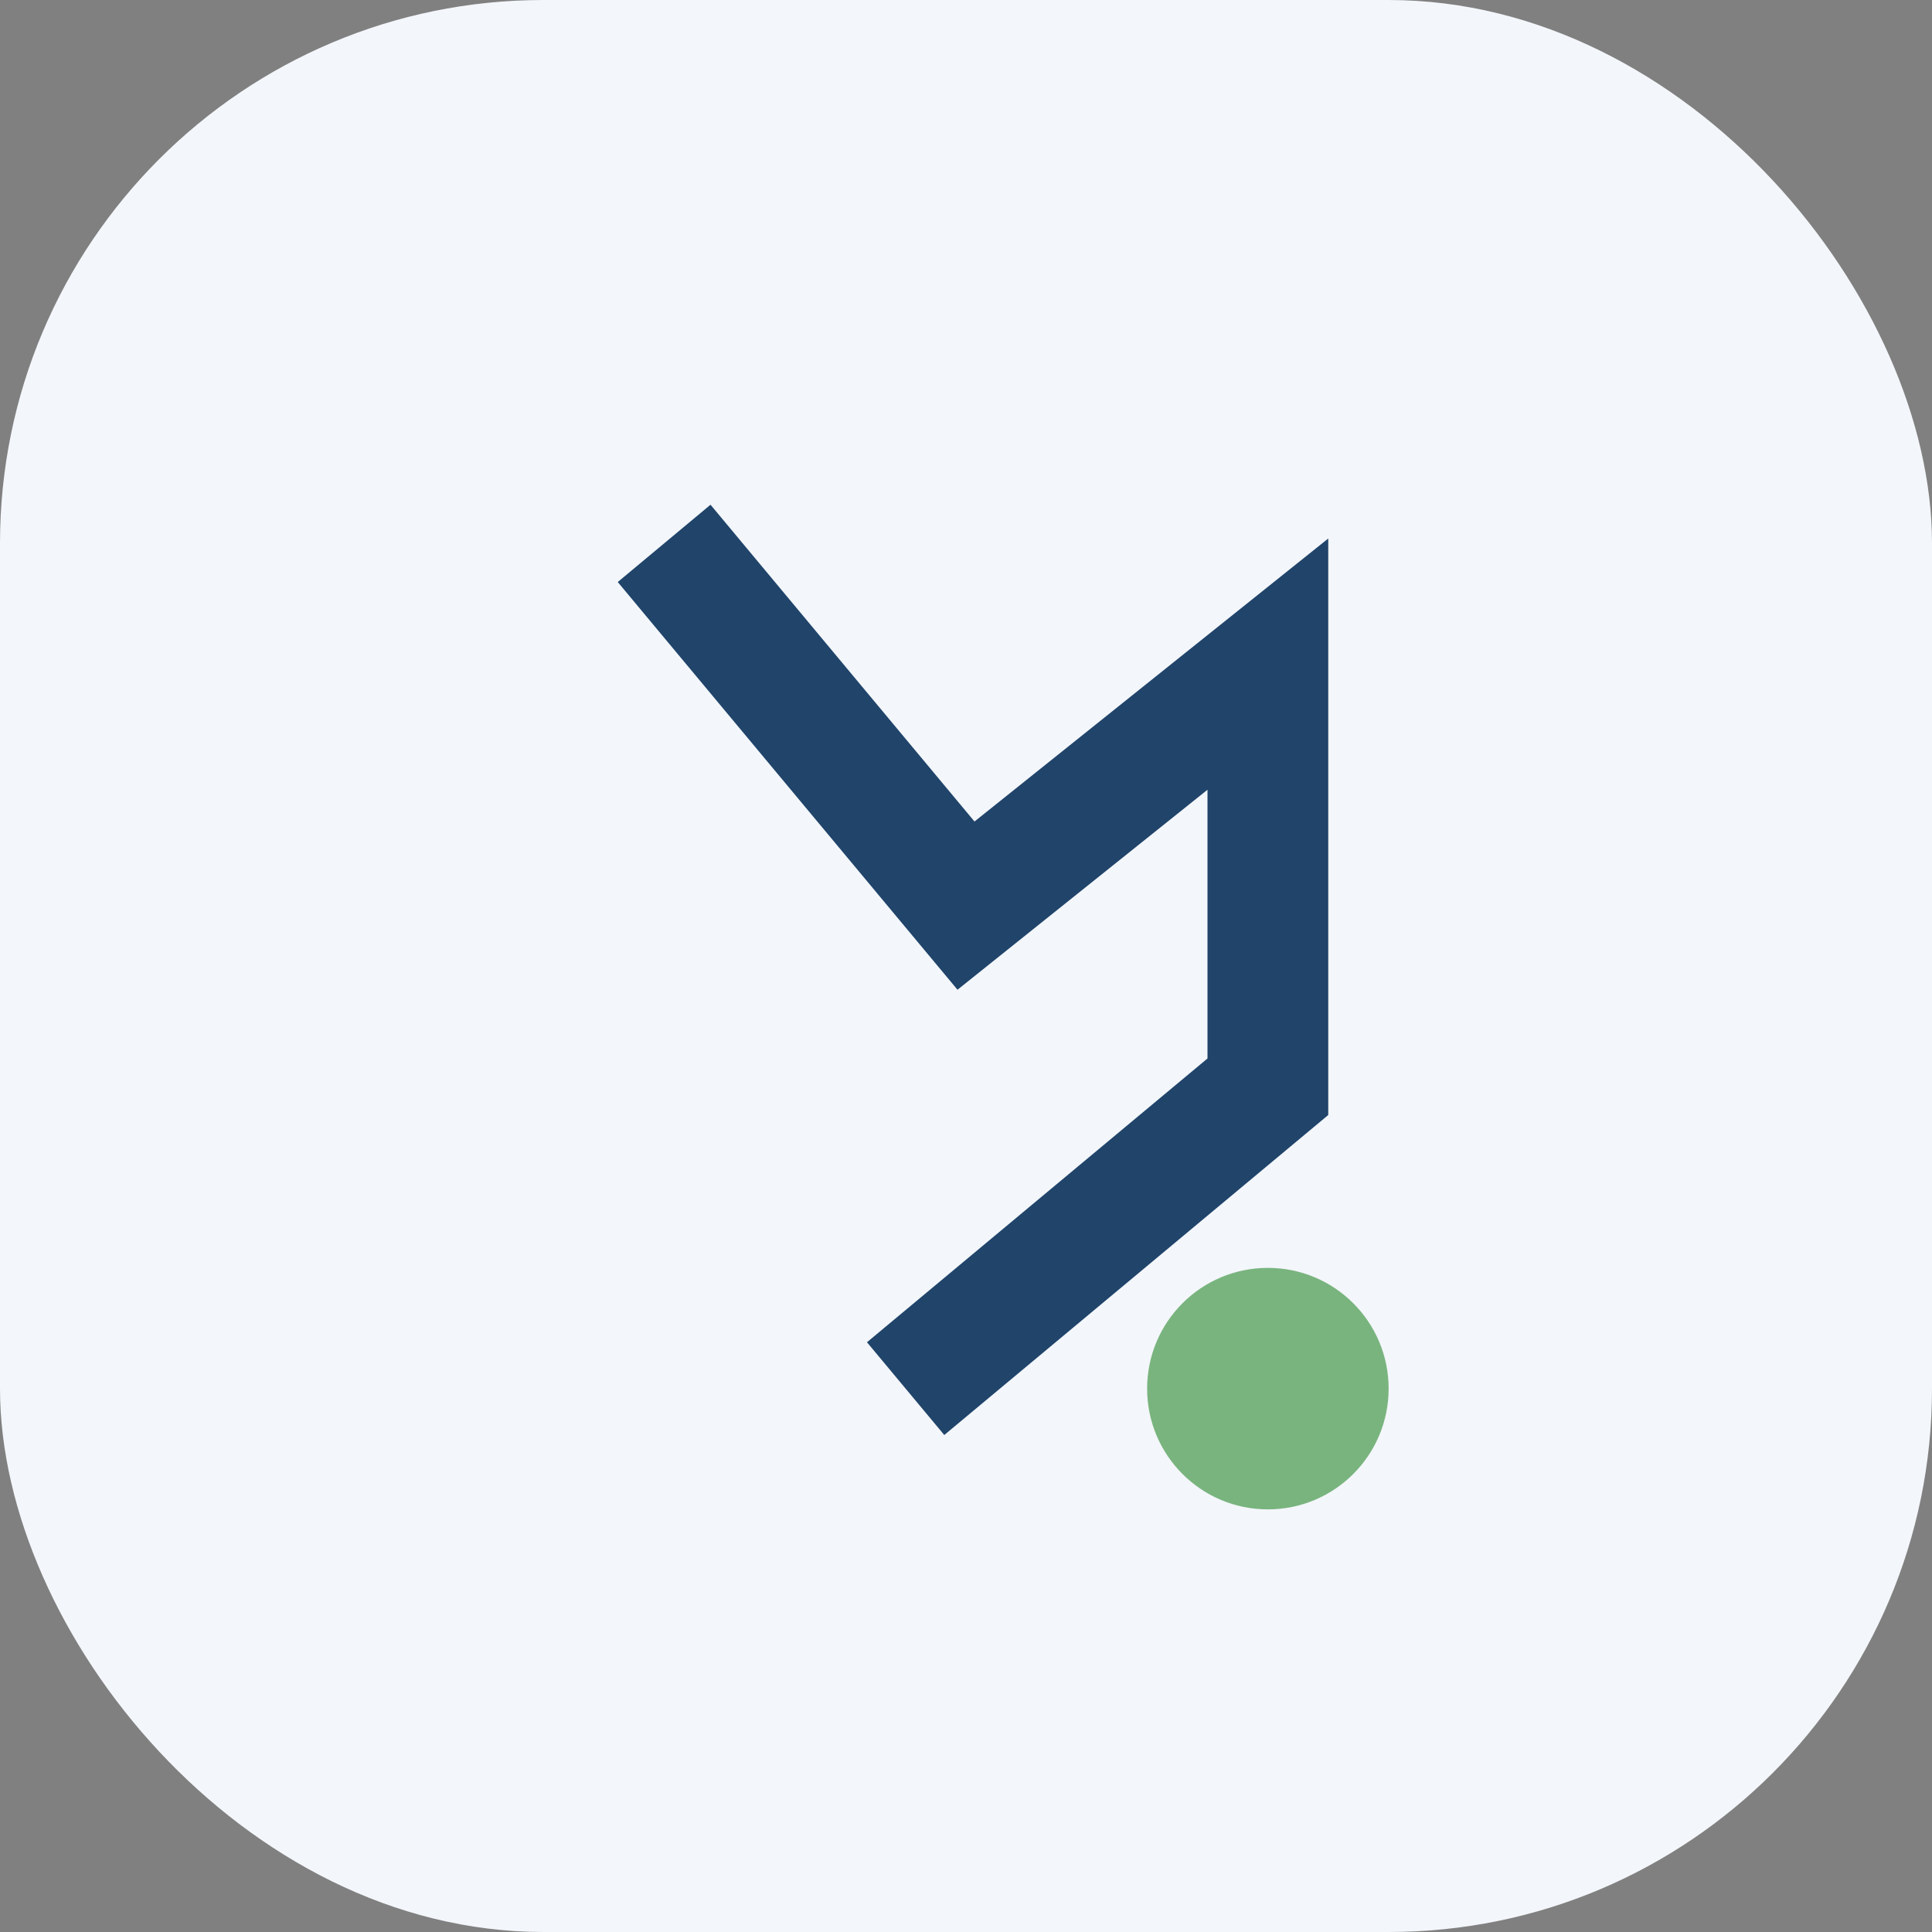
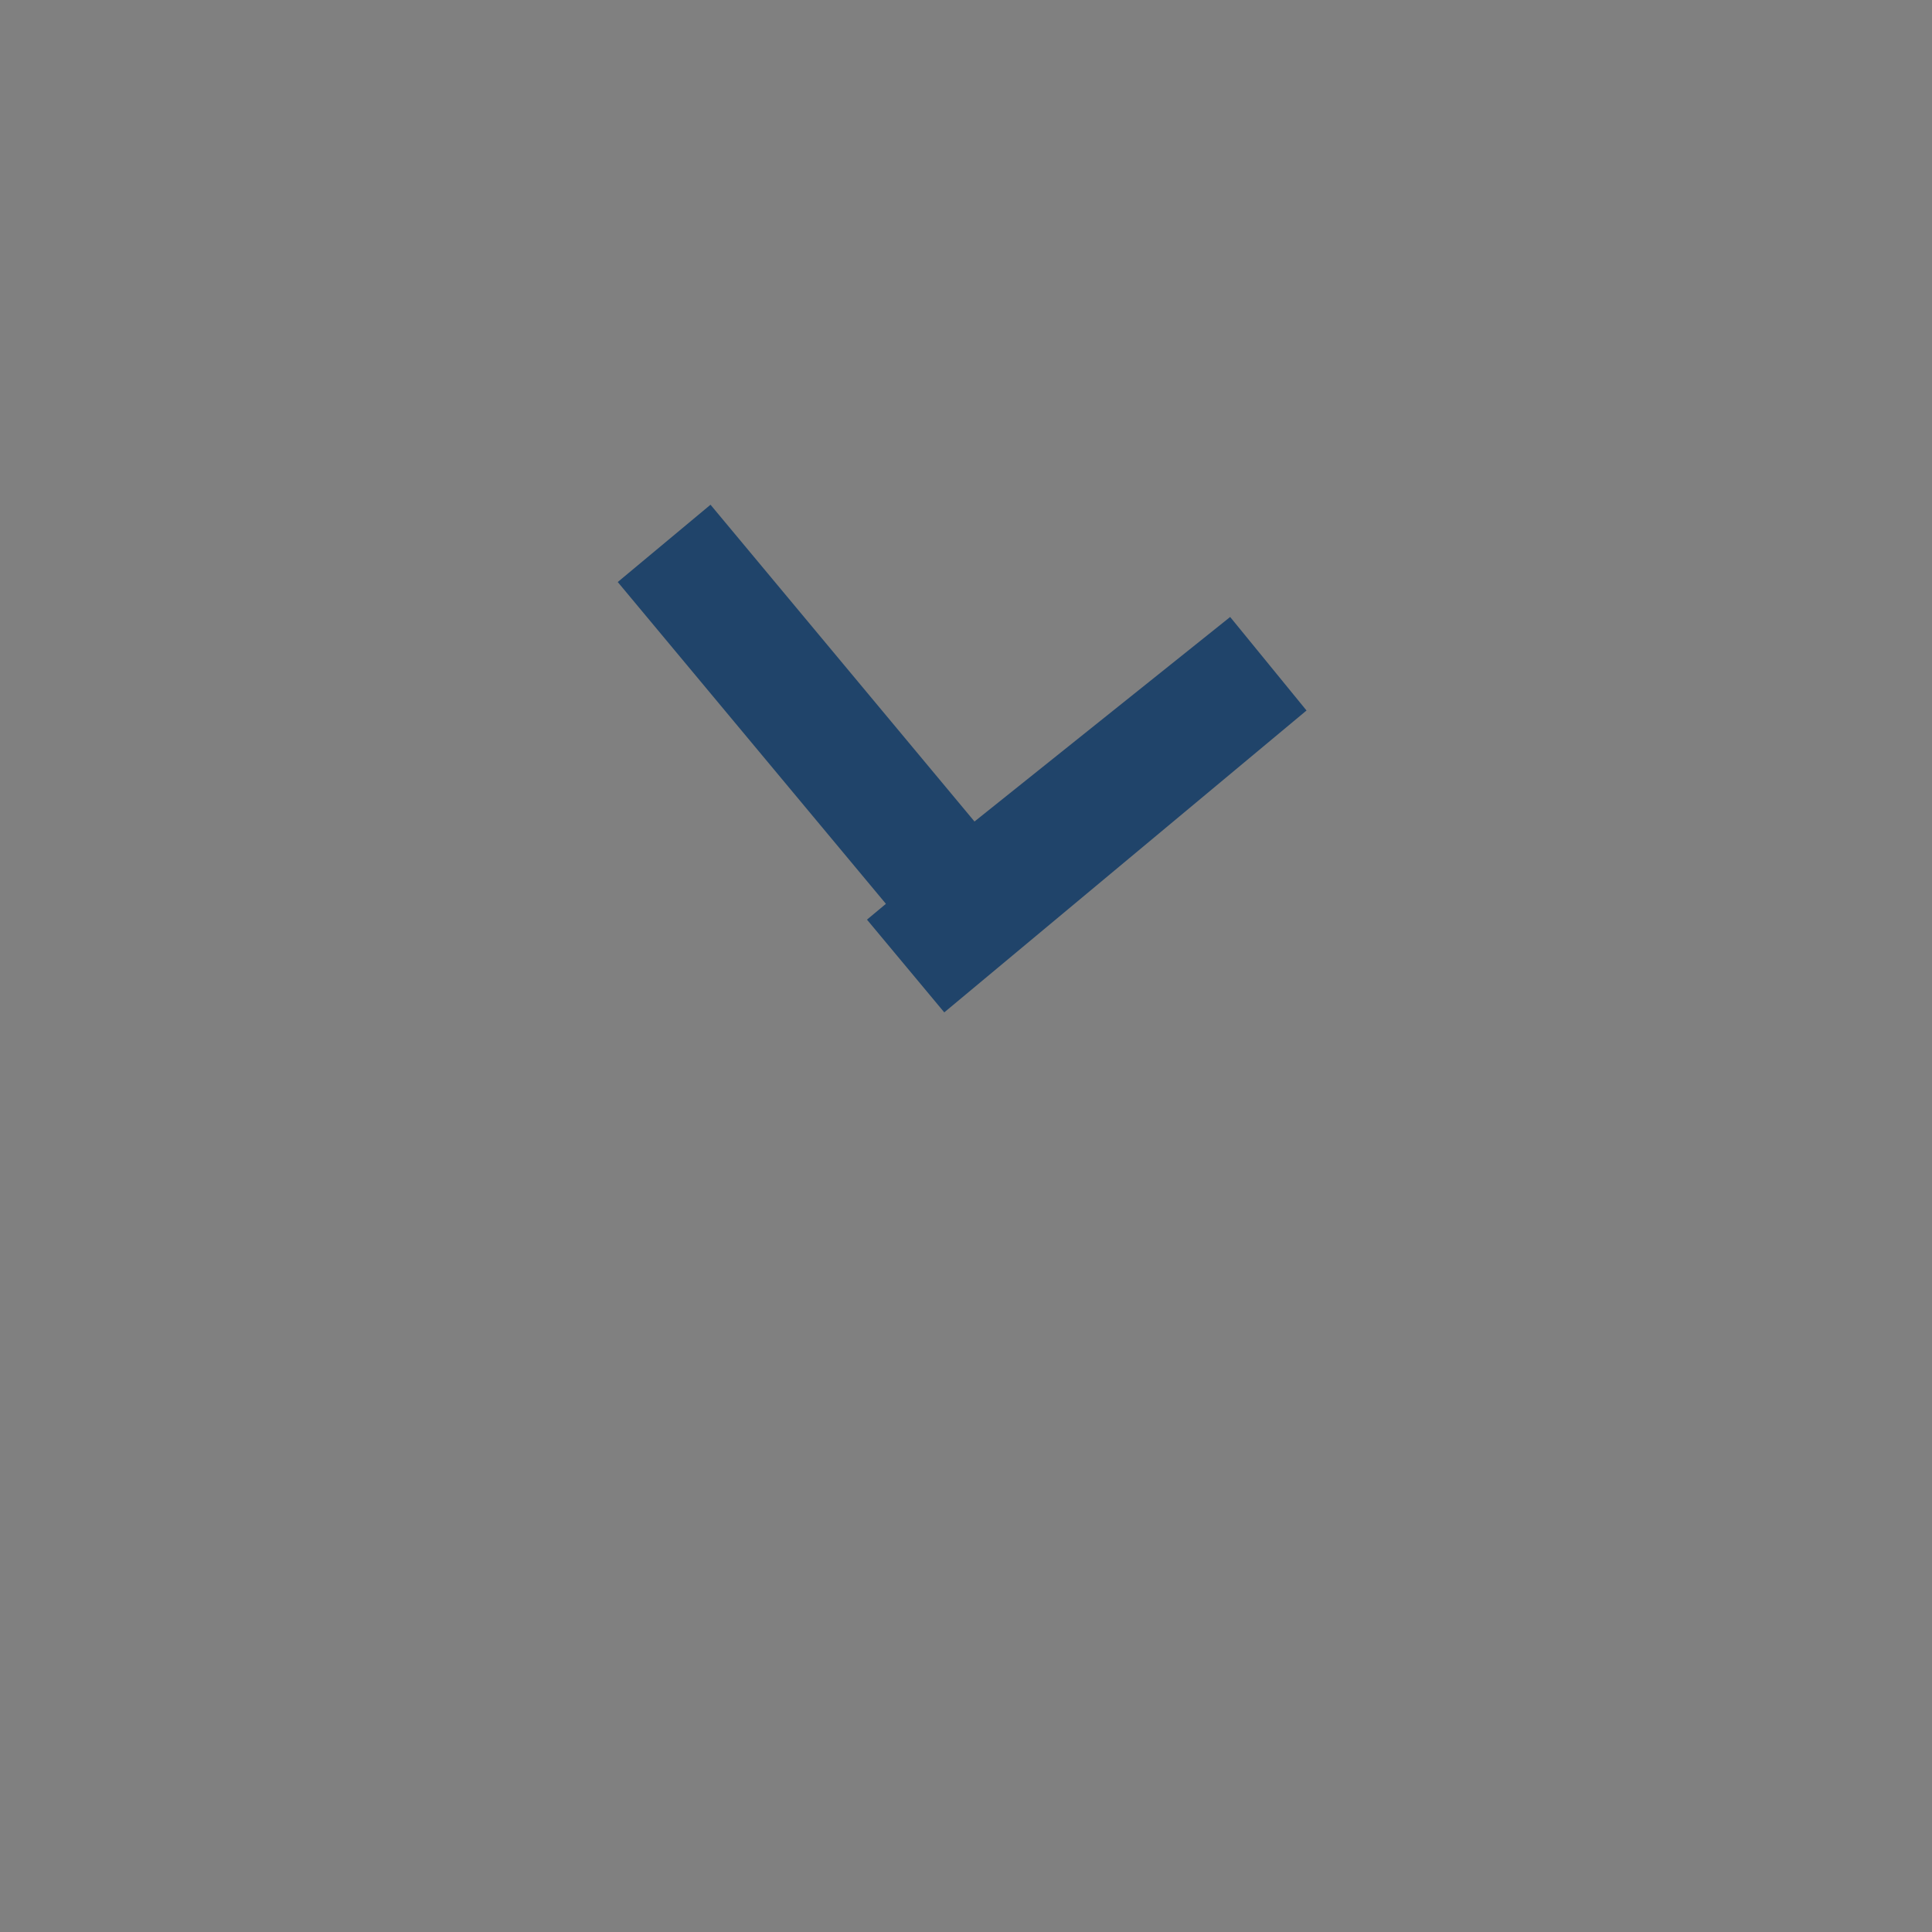
<svg xmlns="http://www.w3.org/2000/svg" width="32" height="32" viewBox="0 0 32 32">
  <rect x="0" y="0" width="32" height="32" fill="#808080" stroke="none" />
-   <rect width="32" height="32" rx="9" fill="#F3F6FA" />
-   <path d="M11 9l5 6 5-4v7l-6 5" fill="none" stroke="#20446A" stroke-width="2" />
-   <circle cx="21" cy="23" r="2" fill="#79B47E" />
+   <path d="M11 9l5 6 5-4l-6 5" fill="none" stroke="#20446A" stroke-width="2" />
</svg>